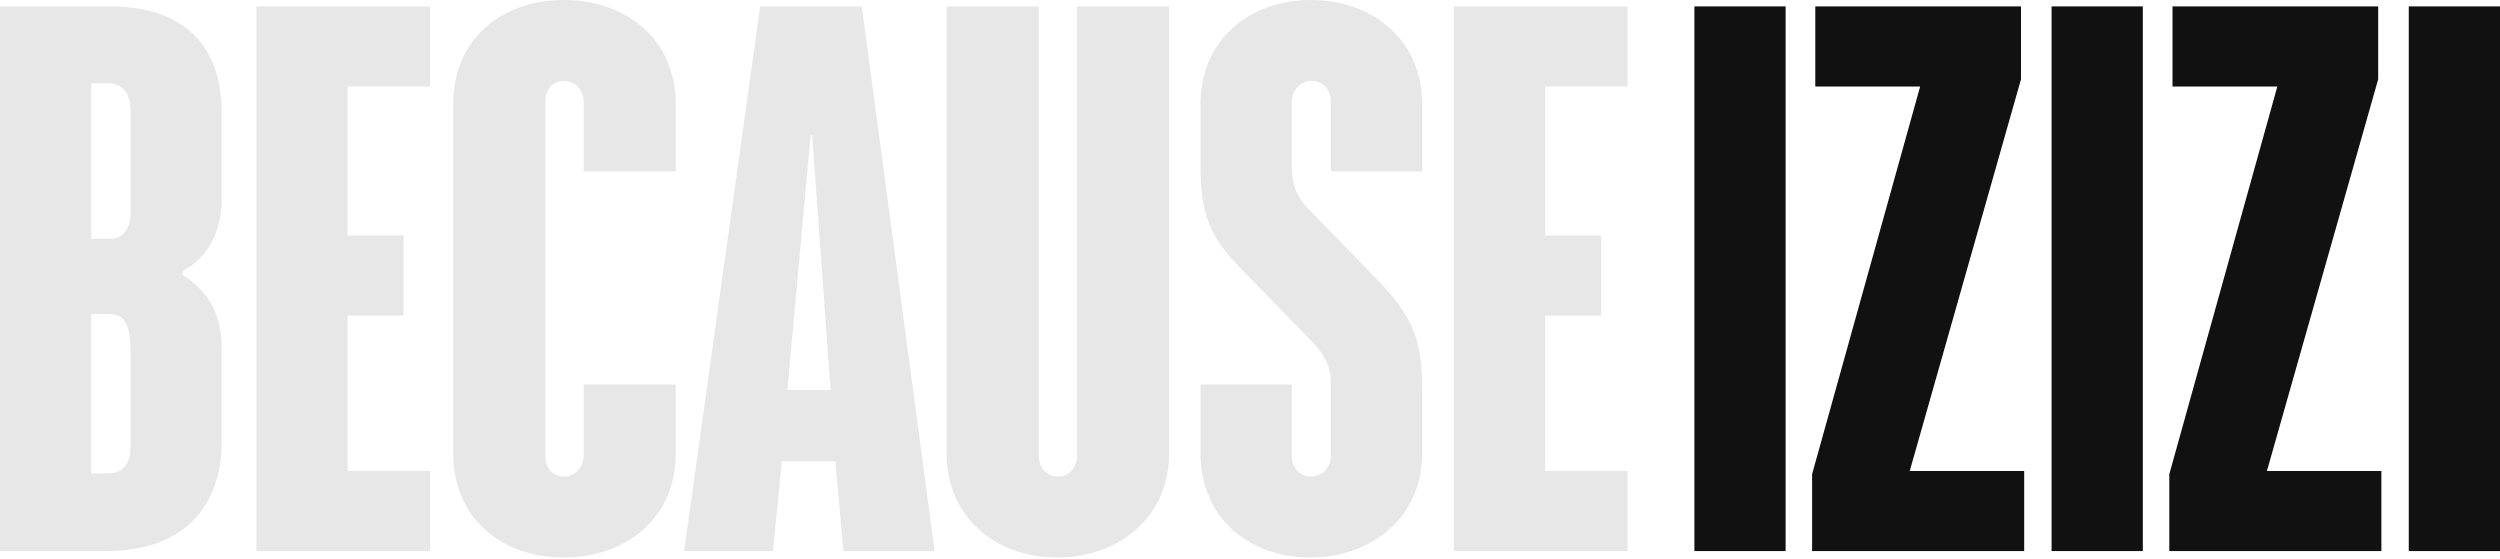
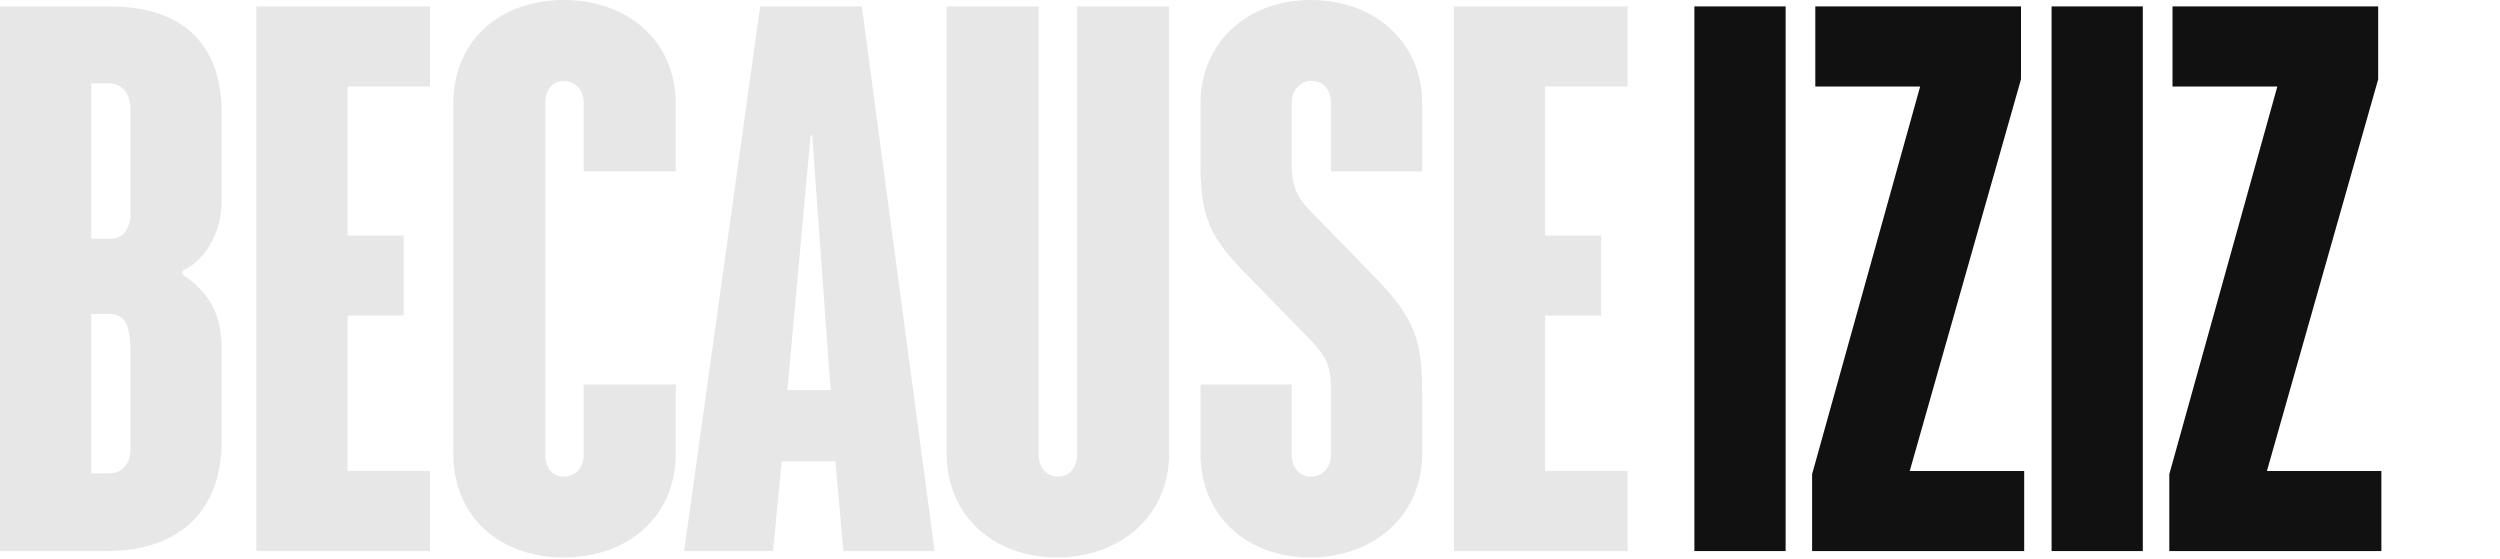
<svg xmlns="http://www.w3.org/2000/svg" width="1360" height="304" viewBox="0 0 1360 304" fill="none">
-   <path d="M1360 299.778L1310.37 299.778L1310.37 3.486H1360L1360 299.778Z" fill="#111111" />
  <path d="M1295.47 299.778L1180.1 299.778V257.949L1238.87 47.058H1181.84V3.486H1293.73V43.137L1233.21 256.206L1295.47 256.206L1295.47 299.778Z" fill="#111111" />
  <path d="M1165.69 299.778L1116.06 299.778L1116.06 3.486L1165.69 3.486L1165.69 299.778Z" fill="#111111" />
  <path d="M1101.16 299.778L985.784 299.778V257.949L1044.56 47.058H987.526V3.486H1099.42V43.137L1038.9 256.206L1101.16 256.206V299.778Z" fill="#111111" />
  <path d="M971.379 299.778L921.744 299.778L921.744 3.486H971.379L971.379 299.778Z" fill="#111111" />
  <path d="M885.407 299.778L790.926 299.778V3.486H885.406V47.058H840.561V128.103H871.039V171.675H840.561V256.206L885.406 256.206L885.407 299.778Z" fill="#111111" fill-opacity="0.1" />
  <path d="M653.064 89.759V56.644C653.064 22.222 679.187 3.05176e-05 713.148 3.05176e-05C747.108 3.05176e-05 773.667 22.222 773.667 56.644V93.245H724.033V55.773C724.033 48.801 719.679 44.008 713.583 44.008C707.488 44.008 702.699 48.801 702.699 55.773V90.631C702.699 100.652 705.746 107.624 711.842 113.724L746.673 149.454C770.184 173.418 773.667 185.183 773.667 214.812V246.62C773.667 281.042 746.673 303.264 712.713 303.264C678.752 303.264 653.064 281.042 653.064 246.62V209.148L702.699 209.148V247.492C702.699 254.463 707.052 259.256 713.148 259.256C719.243 259.256 724.033 254.463 724.033 247.492L724.033 210.455C724.033 199.562 721.42 193.897 713.148 185.183L676.14 147.275C658.289 128.974 653.064 117.21 653.064 89.759Z" fill="#111111" fill-opacity="0.1" />
  <path d="M636.009 3.486V246.62C636.009 281.042 609.015 303.264 575.054 303.264C541.094 303.264 514.97 281.042 514.97 246.62V3.486H565.04V247.492C565.04 254.463 569.394 259.256 575.49 259.256C581.585 259.256 585.939 254.463 585.939 247.492L585.939 3.486H636.009Z" fill="#111111" fill-opacity="0.1" />
  <path d="M440.959 73.638L428.332 212.198L451.844 212.198L441.83 73.638H440.959ZM413.529 3.486H468.824L508.445 299.779L458.81 299.779L454.456 250.977L425.285 250.977L420.495 299.779L372.167 299.779L413.529 3.486Z" fill="#111111" fill-opacity="0.1" />
  <path d="M367.612 93.245H317.542V55.773C317.542 48.801 312.753 44.008 306.657 44.008C300.562 44.008 296.643 48.801 296.643 55.773L296.644 247.492C296.644 254.463 300.562 259.256 306.657 259.256C312.753 259.256 317.542 254.463 317.542 247.492V209.148H367.612V246.62C367.612 281.478 341.053 303.264 306.657 303.264C272.697 303.264 246.573 281.914 246.573 246.62V56.644C246.573 21.351 272.697 0 306.657 0C341.053 0 367.612 21.786 367.612 56.644V93.245Z" fill="#111111" fill-opacity="0.1" />
  <path d="M233.94 299.779L139.46 299.779V3.486L233.94 3.486V47.058L189.095 47.058V128.103H219.572V171.676H189.095V256.206L233.94 256.206V299.779Z" fill="#111111" fill-opacity="0.1" />
  <path d="M57.907 299.779L0 299.779V3.486H59.648C100.575 3.486 120.603 25.272 120.603 61.437V108.931C120.603 128.539 110.154 142.482 99.269 147.275V149.454C112.766 158.168 120.603 169.933 120.603 189.54V240.084C120.603 275.378 100.14 299.779 57.907 299.779ZM49.634 45.316V129.846H60.519C66.615 129.846 70.969 124.617 70.969 116.339V59.694C70.969 50.544 66.179 45.316 59.213 45.316H49.634ZM59.213 170.804H49.634V257.513L59.213 257.513C66.179 257.513 70.969 252.72 70.969 244.006V193.026C70.969 179.519 69.662 170.804 59.213 170.804Z" fill="#111111" fill-opacity="0.1" />
</svg>